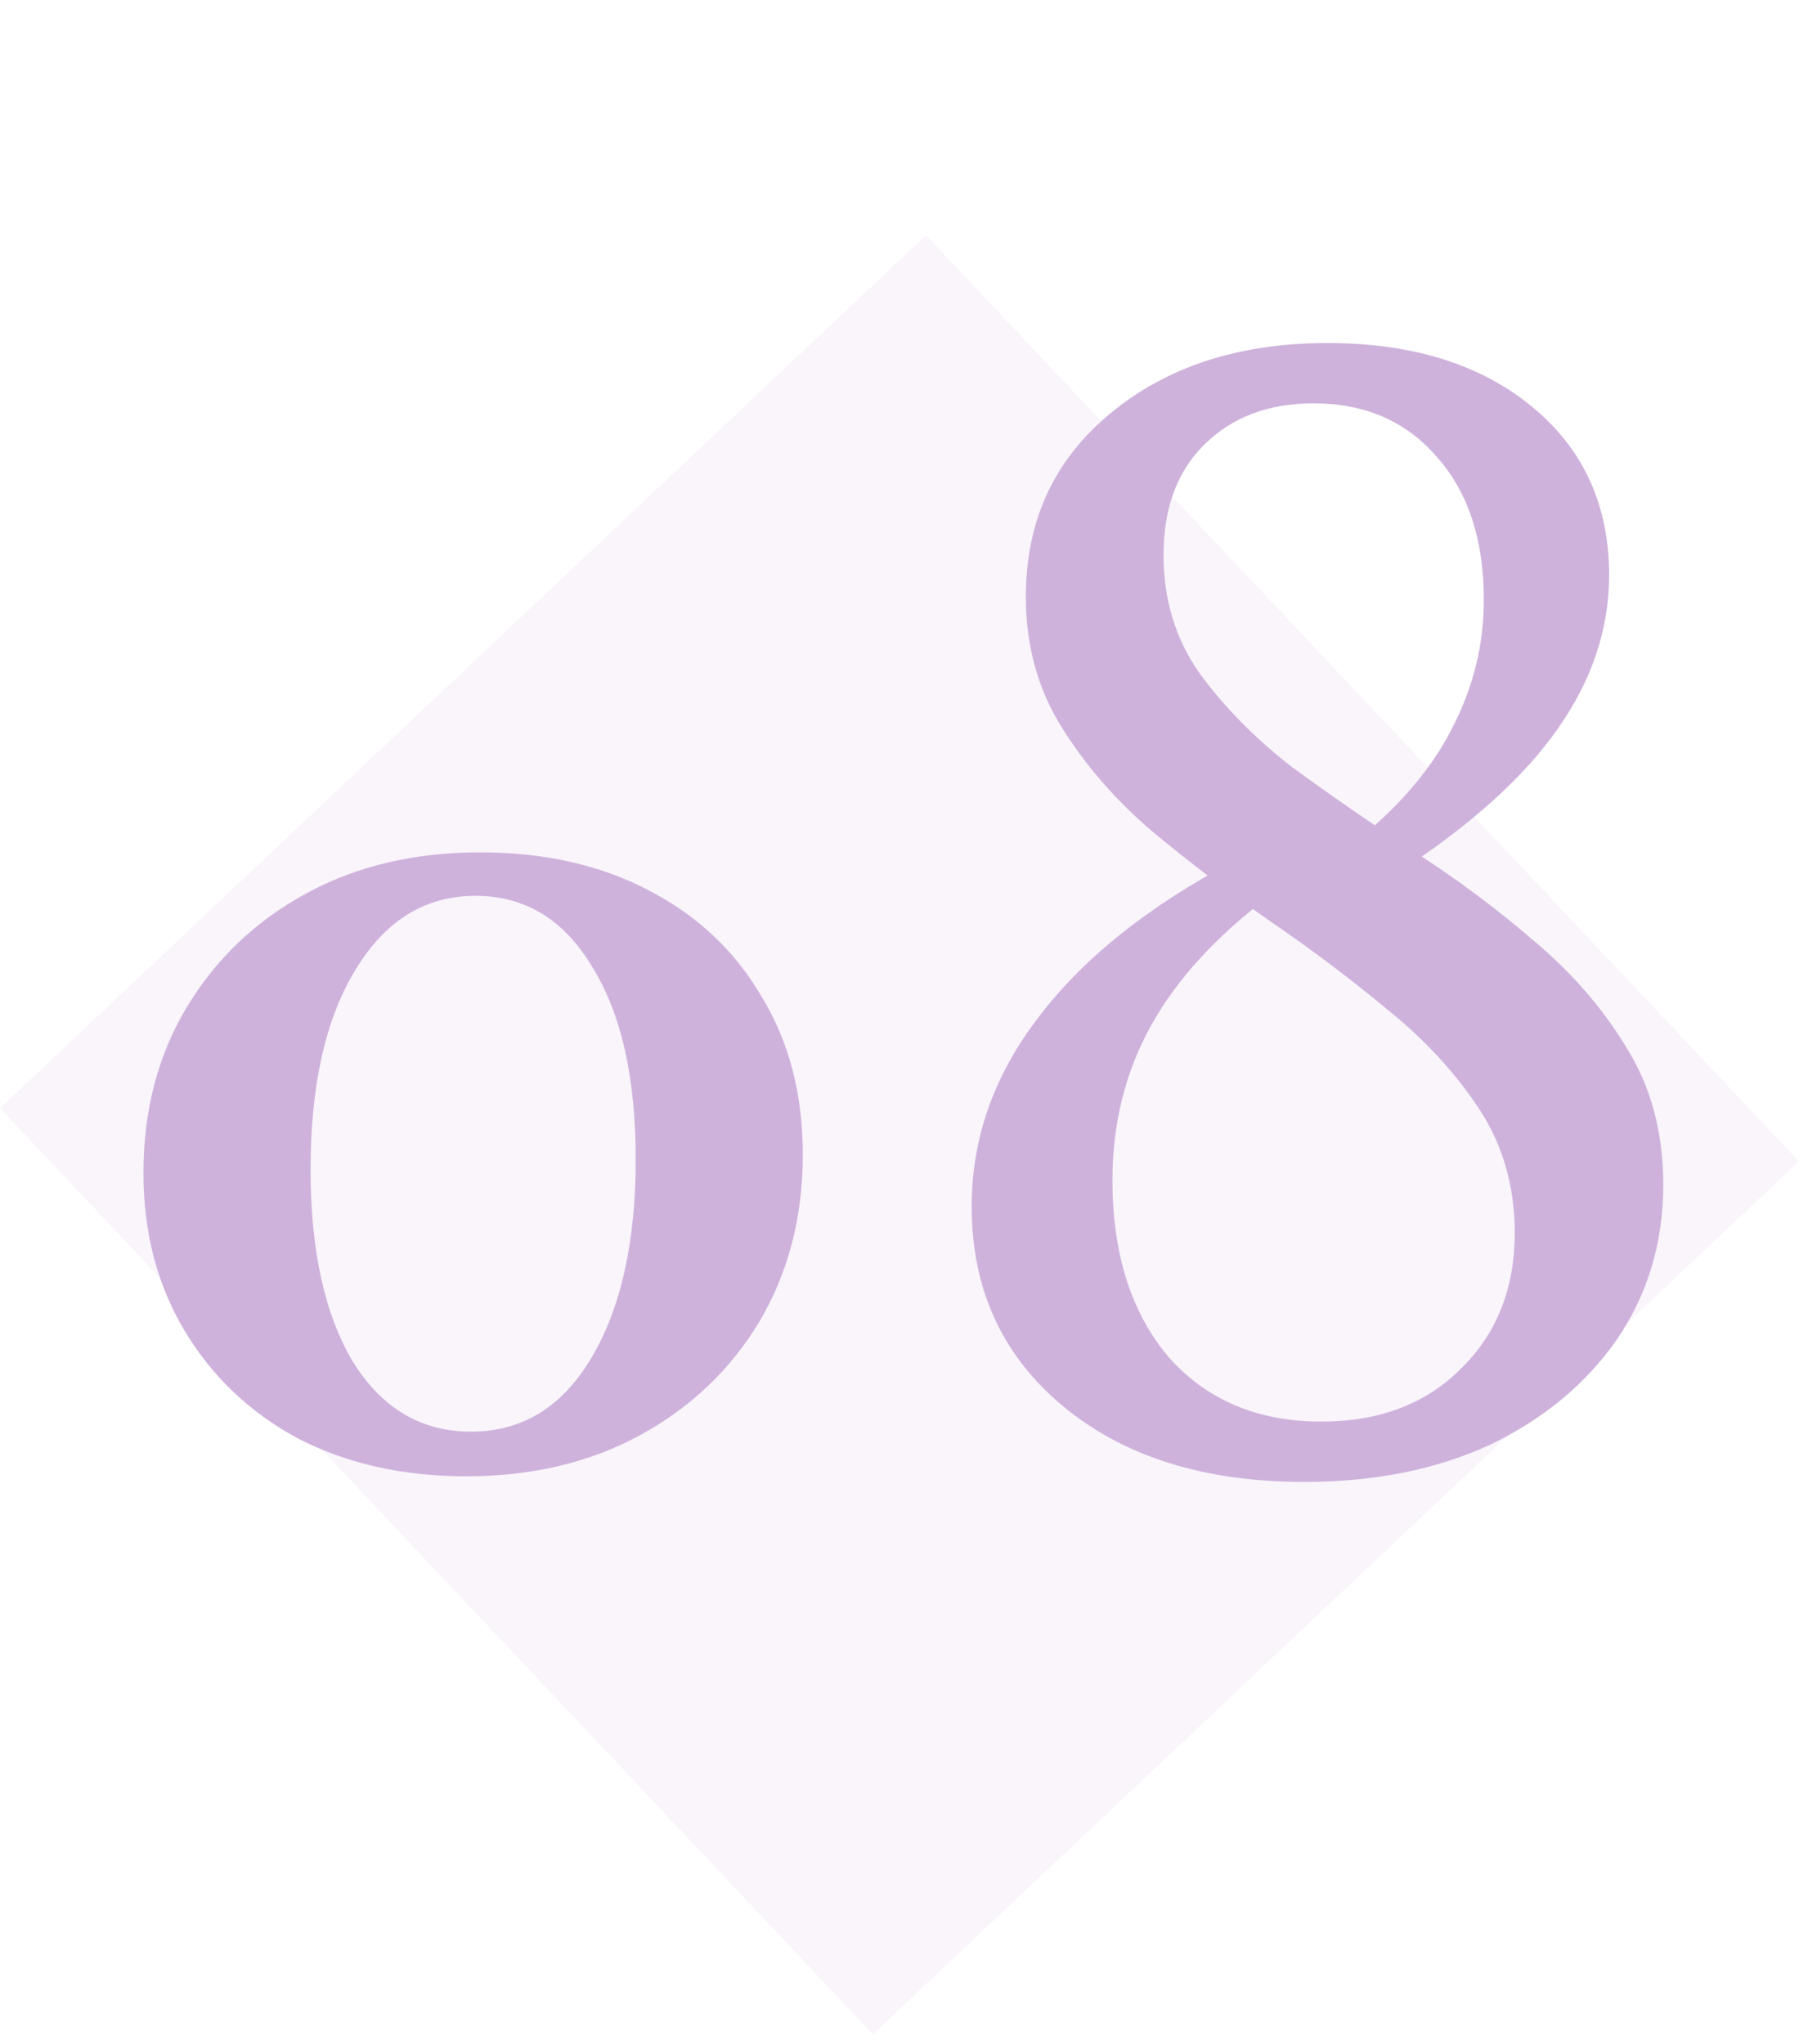
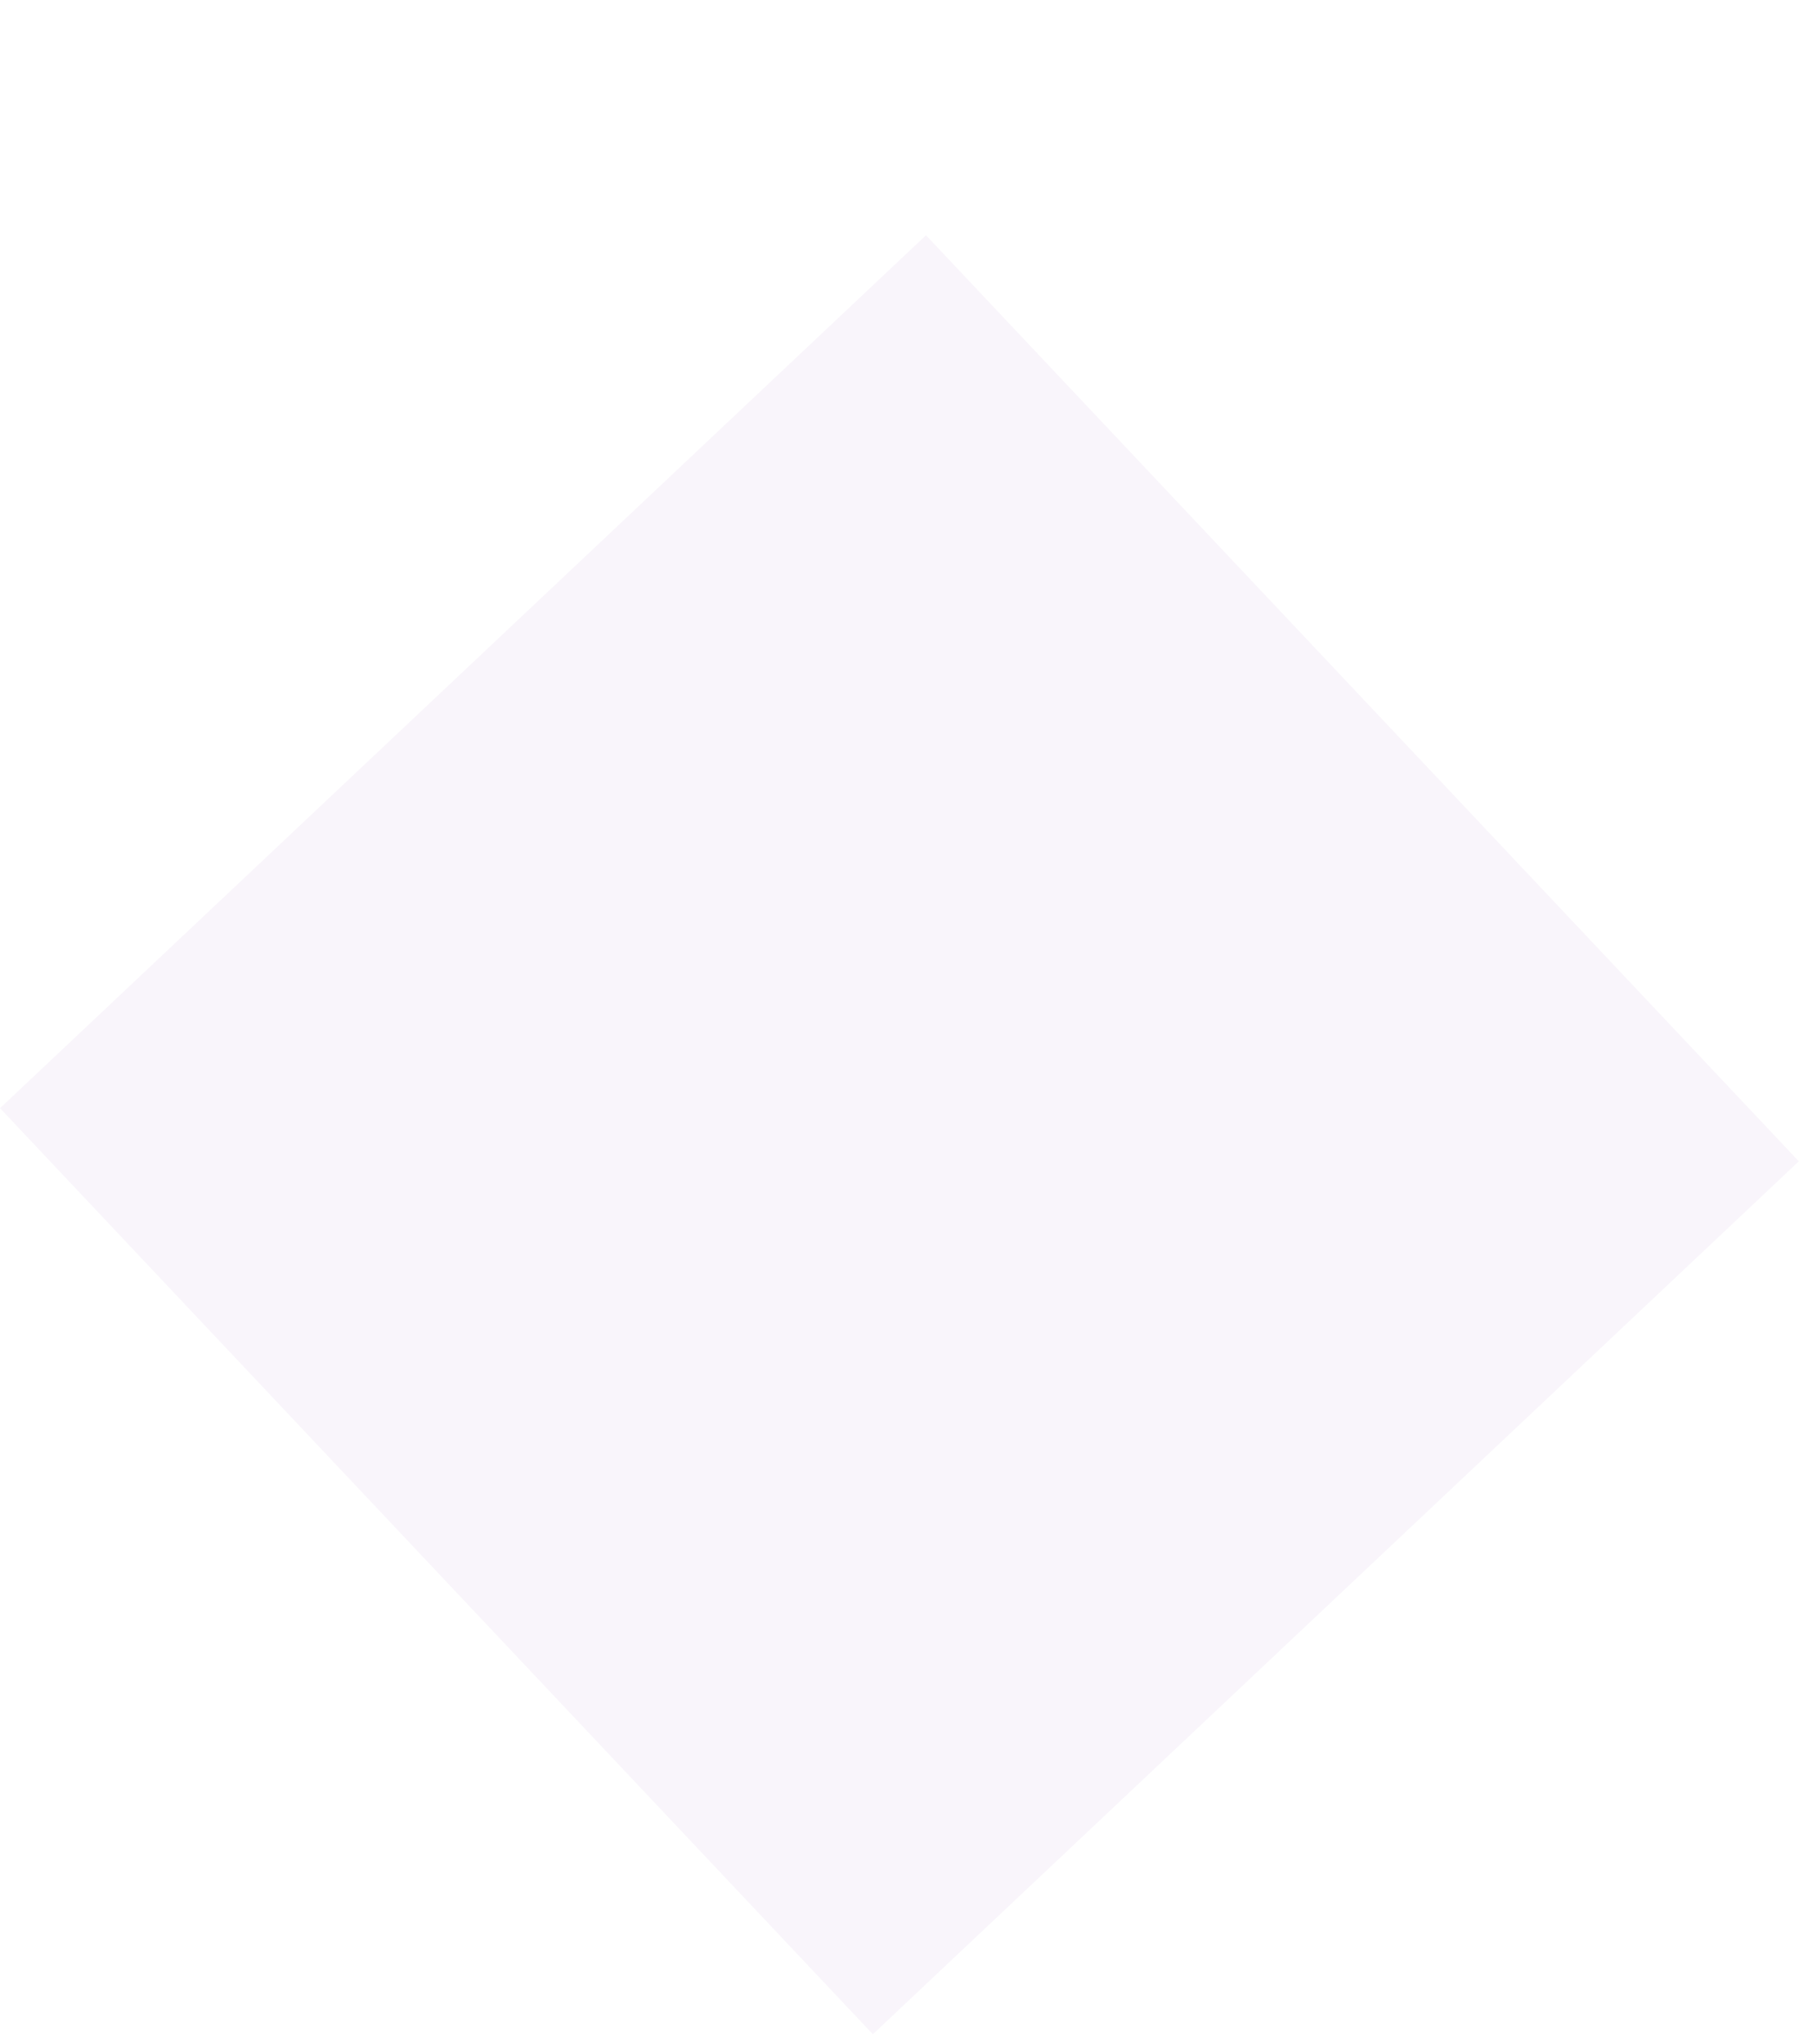
<svg xmlns="http://www.w3.org/2000/svg" width="56" height="63" viewBox="0 0 56 63" fill="none">
  <rect x="28.539" y="7.25" width="39.218" height="39.218" transform="rotate(46.692 28.539 7.25)" fill="#C39FD4" fill-opacity="0.1" />
-   <path d="M14.37 45.494C12.418 45.494 10.69 45.106 9.184 44.33C7.703 43.53 6.538 42.425 5.692 41.013C4.845 39.602 4.421 37.979 4.421 36.145C4.421 34.216 4.868 32.511 5.762 31.029C6.656 29.547 7.879 28.383 9.431 27.536C10.984 26.689 12.771 26.266 14.794 26.266C16.77 26.266 18.498 26.654 19.98 27.43C21.485 28.206 22.65 29.3 23.473 30.712C24.32 32.099 24.743 33.722 24.743 35.58C24.743 37.509 24.296 39.226 23.402 40.731C22.509 42.213 21.285 43.377 19.733 44.224C18.181 45.071 16.393 45.494 14.37 45.494ZM14.512 44.118C16.087 44.118 17.322 43.365 18.216 41.86C19.133 40.331 19.592 38.285 19.592 35.721C19.592 33.205 19.145 31.229 18.251 29.794C17.381 28.336 16.182 27.607 14.653 27.607C13.1 27.607 11.866 28.371 10.948 29.9C10.031 31.405 9.572 33.452 9.572 36.039C9.572 38.532 10.008 40.508 10.878 41.966C11.771 43.401 12.983 44.118 14.512 44.118ZM40.199 45.668C37.115 45.668 34.636 44.889 32.76 43.331C30.884 41.773 29.947 39.723 29.947 37.179C29.947 35.081 30.63 33.142 31.997 31.362C33.364 29.55 35.367 27.944 38.006 26.546L39.15 27.595C37.497 28.834 36.273 30.17 35.478 31.6C34.684 33.031 34.286 34.62 34.286 36.369C34.286 38.626 34.858 40.438 36.003 41.805C37.179 43.14 38.753 43.808 40.724 43.808C42.504 43.808 43.935 43.267 45.016 42.187C46.128 41.106 46.684 39.707 46.684 37.99C46.684 36.56 46.319 35.288 45.588 34.175C44.857 33.063 43.919 32.045 42.774 31.123C41.63 30.17 40.406 29.248 39.102 28.358C37.831 27.467 36.623 26.546 35.478 25.592C34.366 24.638 33.444 23.573 32.712 22.397C31.981 21.221 31.616 19.885 31.616 18.391C31.616 16.07 32.474 14.195 34.191 12.764C35.939 11.302 38.181 10.571 40.914 10.571C43.521 10.571 45.62 11.222 47.209 12.526C48.799 13.829 49.593 15.562 49.593 17.724C49.593 19.377 49.069 20.95 48.02 22.445C47.002 23.907 45.413 25.353 43.251 26.784L41.964 25.782C43.235 24.733 44.173 23.605 44.777 22.397C45.413 21.157 45.731 19.854 45.731 18.486C45.731 16.643 45.254 15.18 44.3 14.099C43.346 12.987 42.075 12.43 40.485 12.43C39.087 12.43 37.958 12.86 37.1 13.718C36.273 14.544 35.86 15.673 35.86 17.104C35.86 18.471 36.225 19.679 36.957 20.728C37.719 21.777 38.673 22.747 39.818 23.637C40.994 24.495 42.234 25.353 43.537 26.212C44.873 27.07 46.112 27.992 47.257 28.977C48.433 29.963 49.387 31.06 50.118 32.268C50.881 33.476 51.262 34.891 51.262 36.512C51.262 38.292 50.785 39.882 49.832 41.281C48.878 42.648 47.575 43.728 45.922 44.523C44.268 45.286 42.361 45.668 40.199 45.668Z" fill="#CFB2DC" />
</svg>